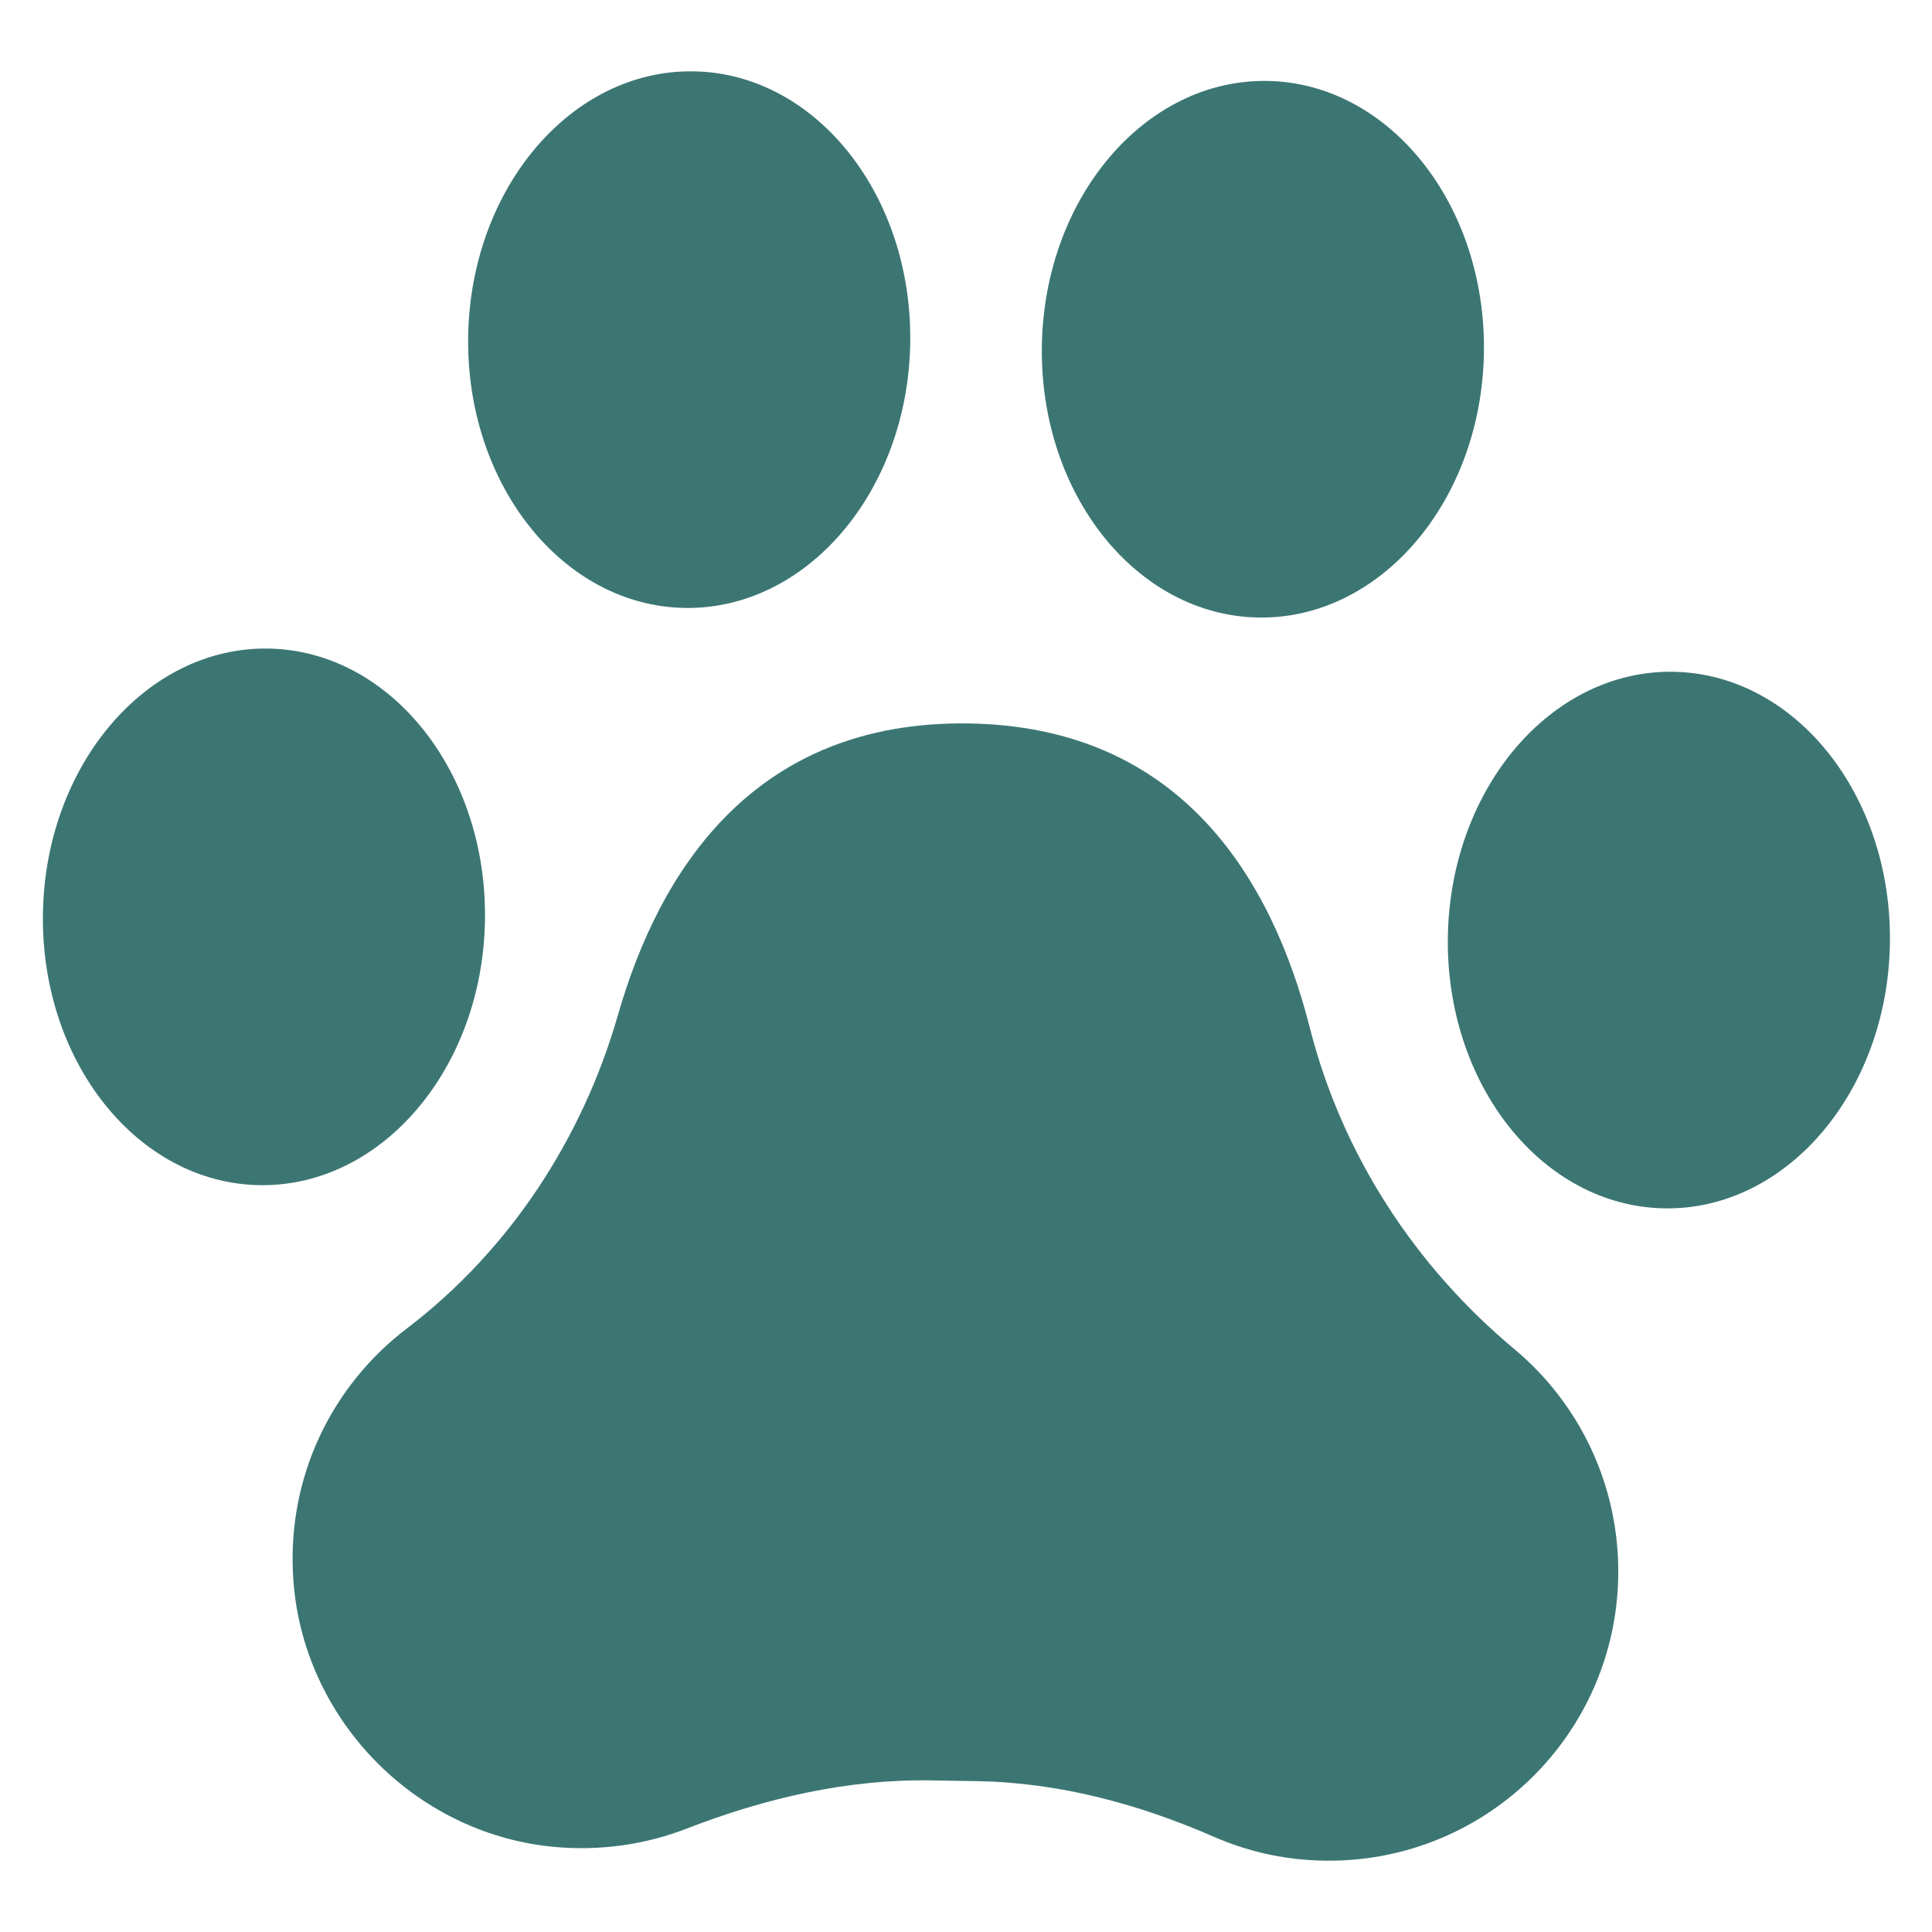
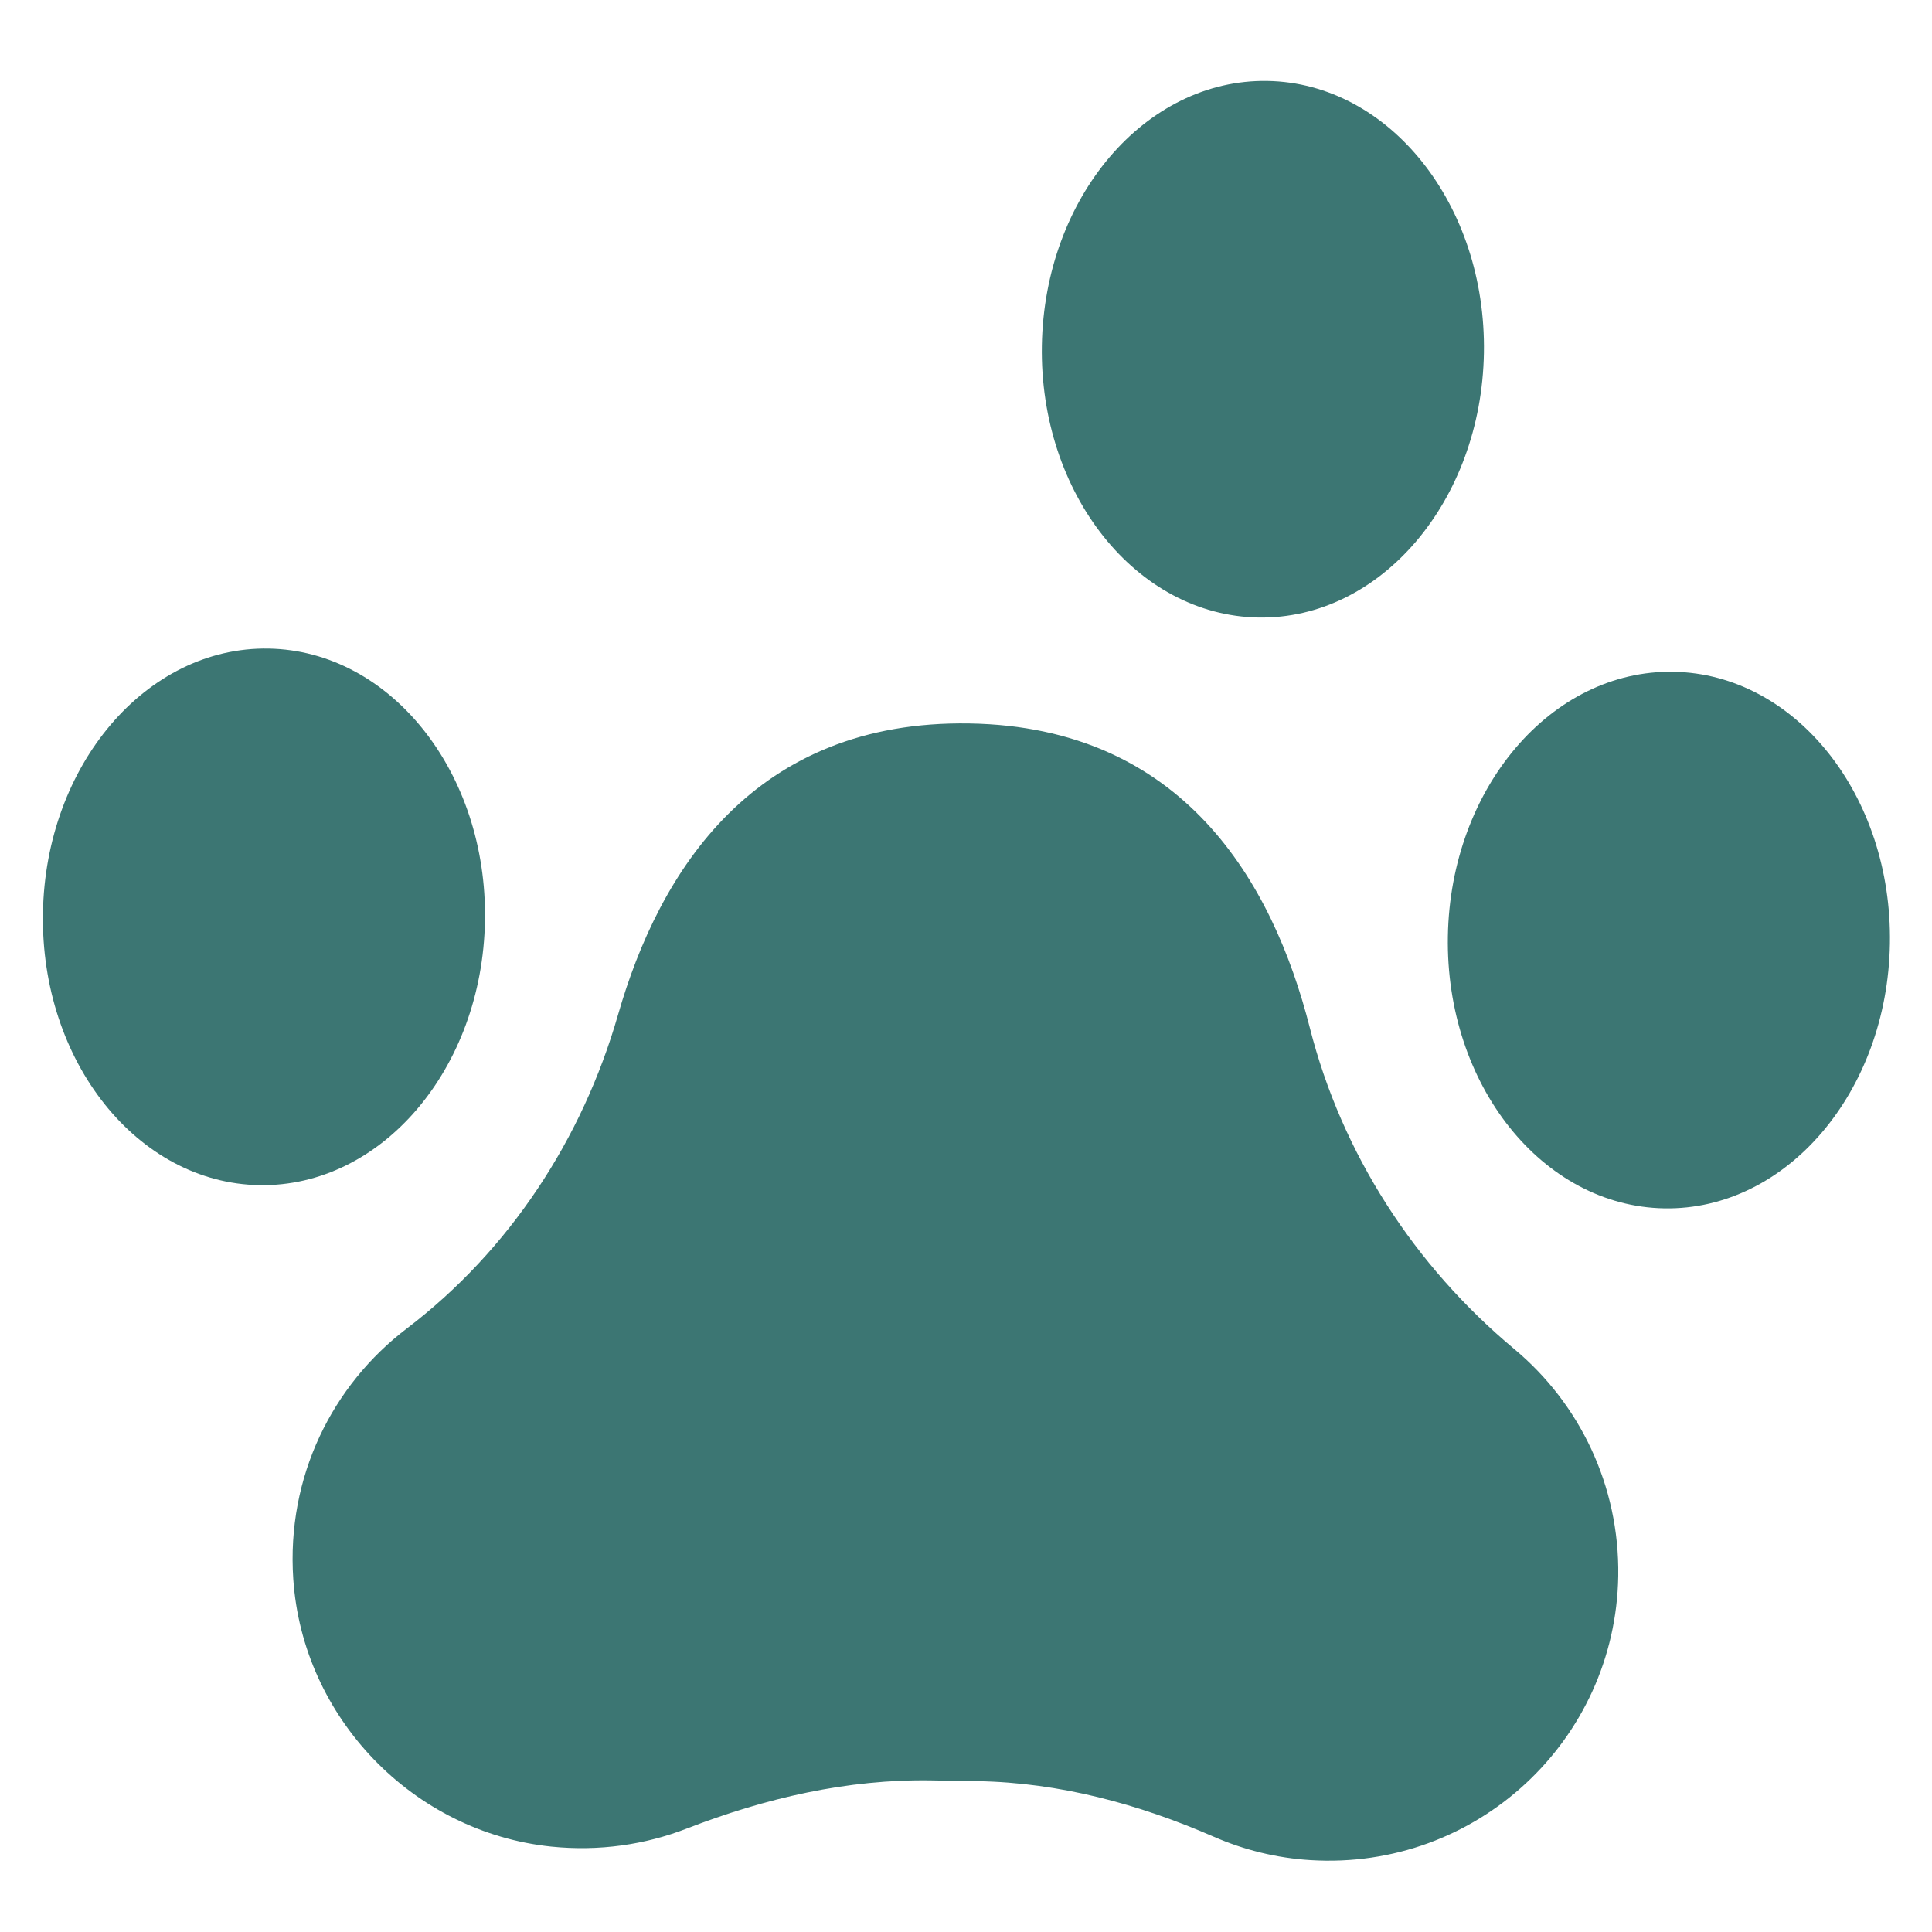
<svg xmlns="http://www.w3.org/2000/svg" id="Vrstva_1" x="0px" y="0px" viewBox="0 0 150 150" style="enable-background:new 0 0 150 150;" xml:space="preserve">
  <style type="text/css">	.st0{fill:#3C7673;}</style>
  <g id="background" />
  <g id="objects">
    <g>
      <path class="st0" d="M125.64,122.37c-0.21,12.76-11.01,22.85-23.89,22.05c-2.65-0.16-5.18-0.8-7.5-1.81   c-5.82-2.54-11.99-4.21-18.34-4.32l-3.58-0.06c-6.53-0.11-12.92,1.38-19.01,3.74c-3.22,1.25-6.79,1.78-10.52,1.4   c-10.73-1.11-19.31-10.01-20.03-20.77c-0.54-7.96,3.05-15.07,8.82-19.46c7.97-6.07,13.62-14.71,16.39-24.34   c3.21-11.19,10.56-22.91,27.3-22.63c16.57,0.28,23.53,12.3,26.41,23.61c2.49,9.8,8.12,18.49,15.89,24.97   C122.6,108.94,125.75,115.3,125.64,122.37z" />
      <ellipse transform="matrix(0.017 -1 1 0.017 -51.035 90.455)" class="st0" cx="20.48" cy="71.18" rx="20.83" ry="17.16" />
-       <ellipse transform="matrix(0.017 -1 1 0.017 26.23 79.421)" class="st0" cx="53.5" cy="26.37" rx="20.83" ry="17.16" />
      <ellipse transform="matrix(0.017 -1 1 0.017 54.38 201.286)" class="st0" cx="129.54" cy="72.99" rx="20.83" ry="17.16" />
      <ellipse transform="matrix(0.017 -1 1 0.017 69.264 124.673)" class="st0" cx="98.02" cy="27.12" rx="20.83" ry="17.16" />
    </g>
  </g>
</svg>